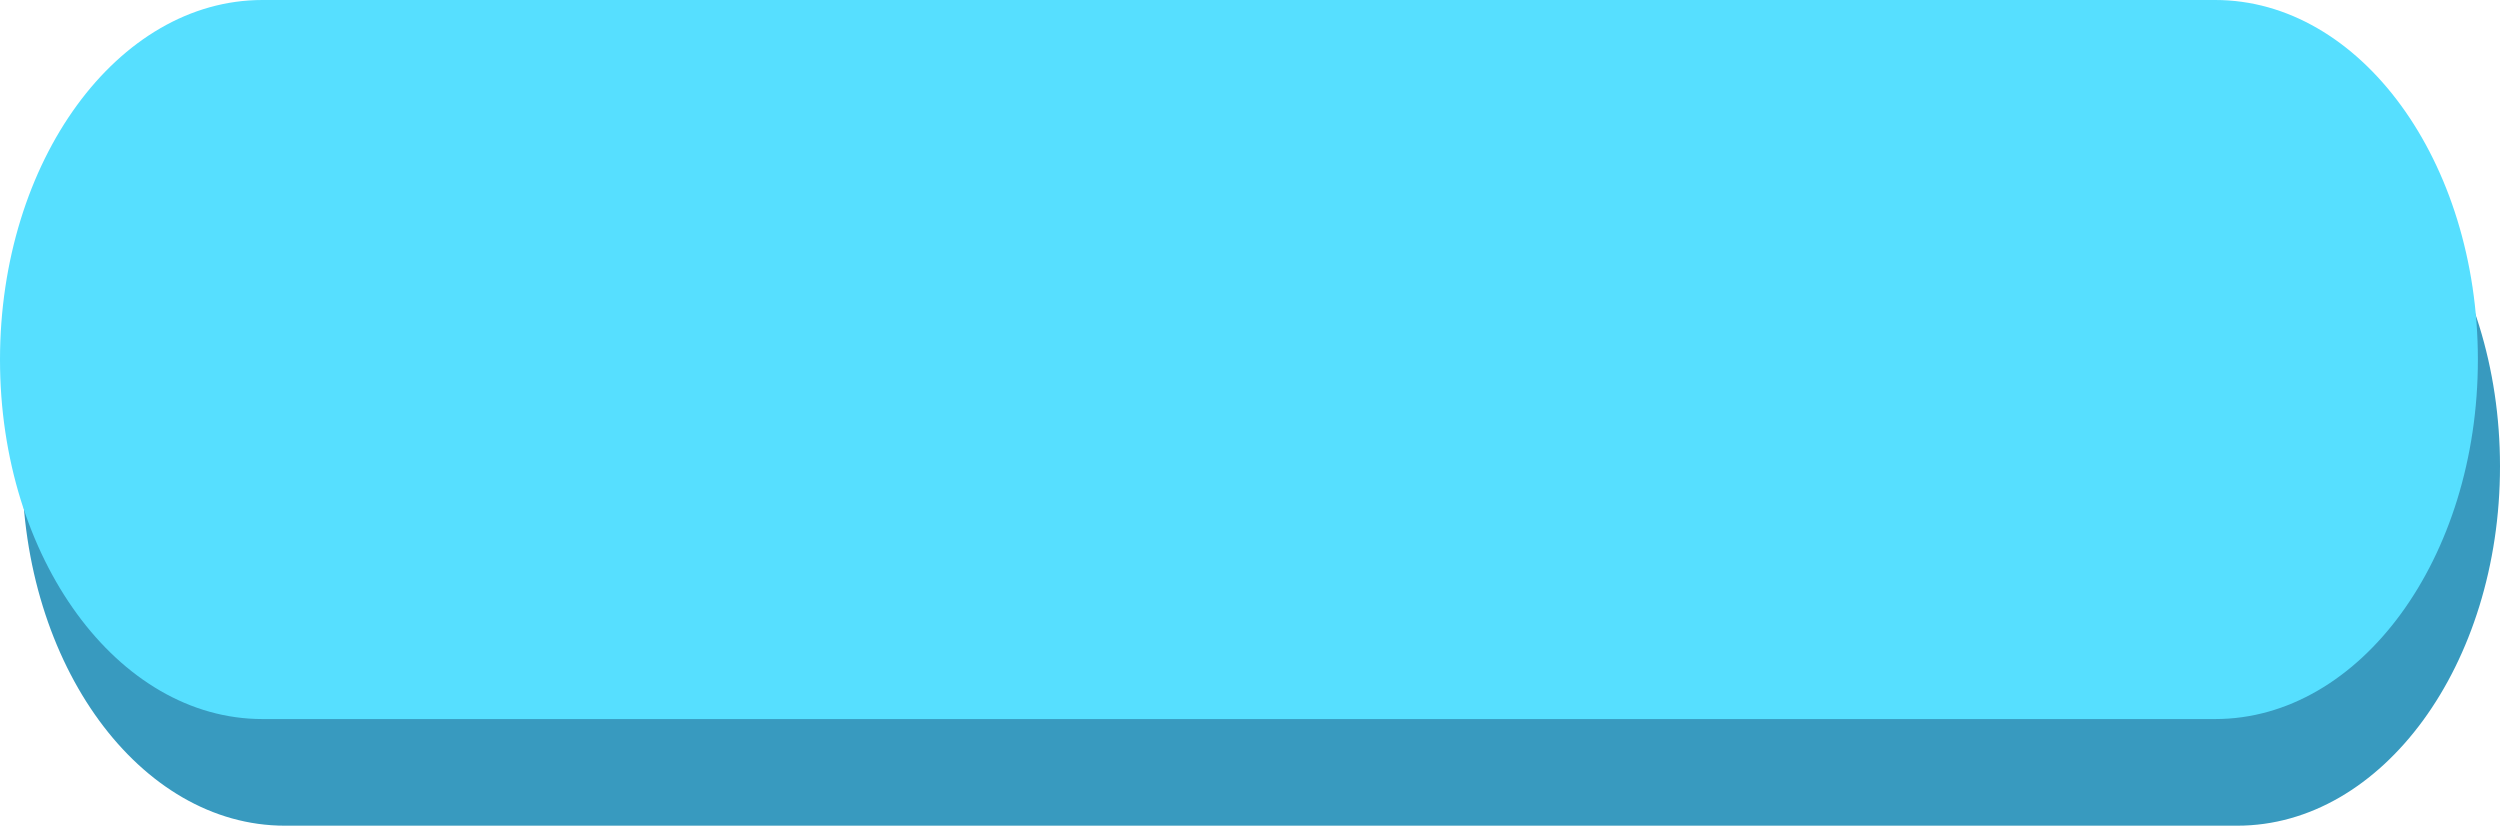
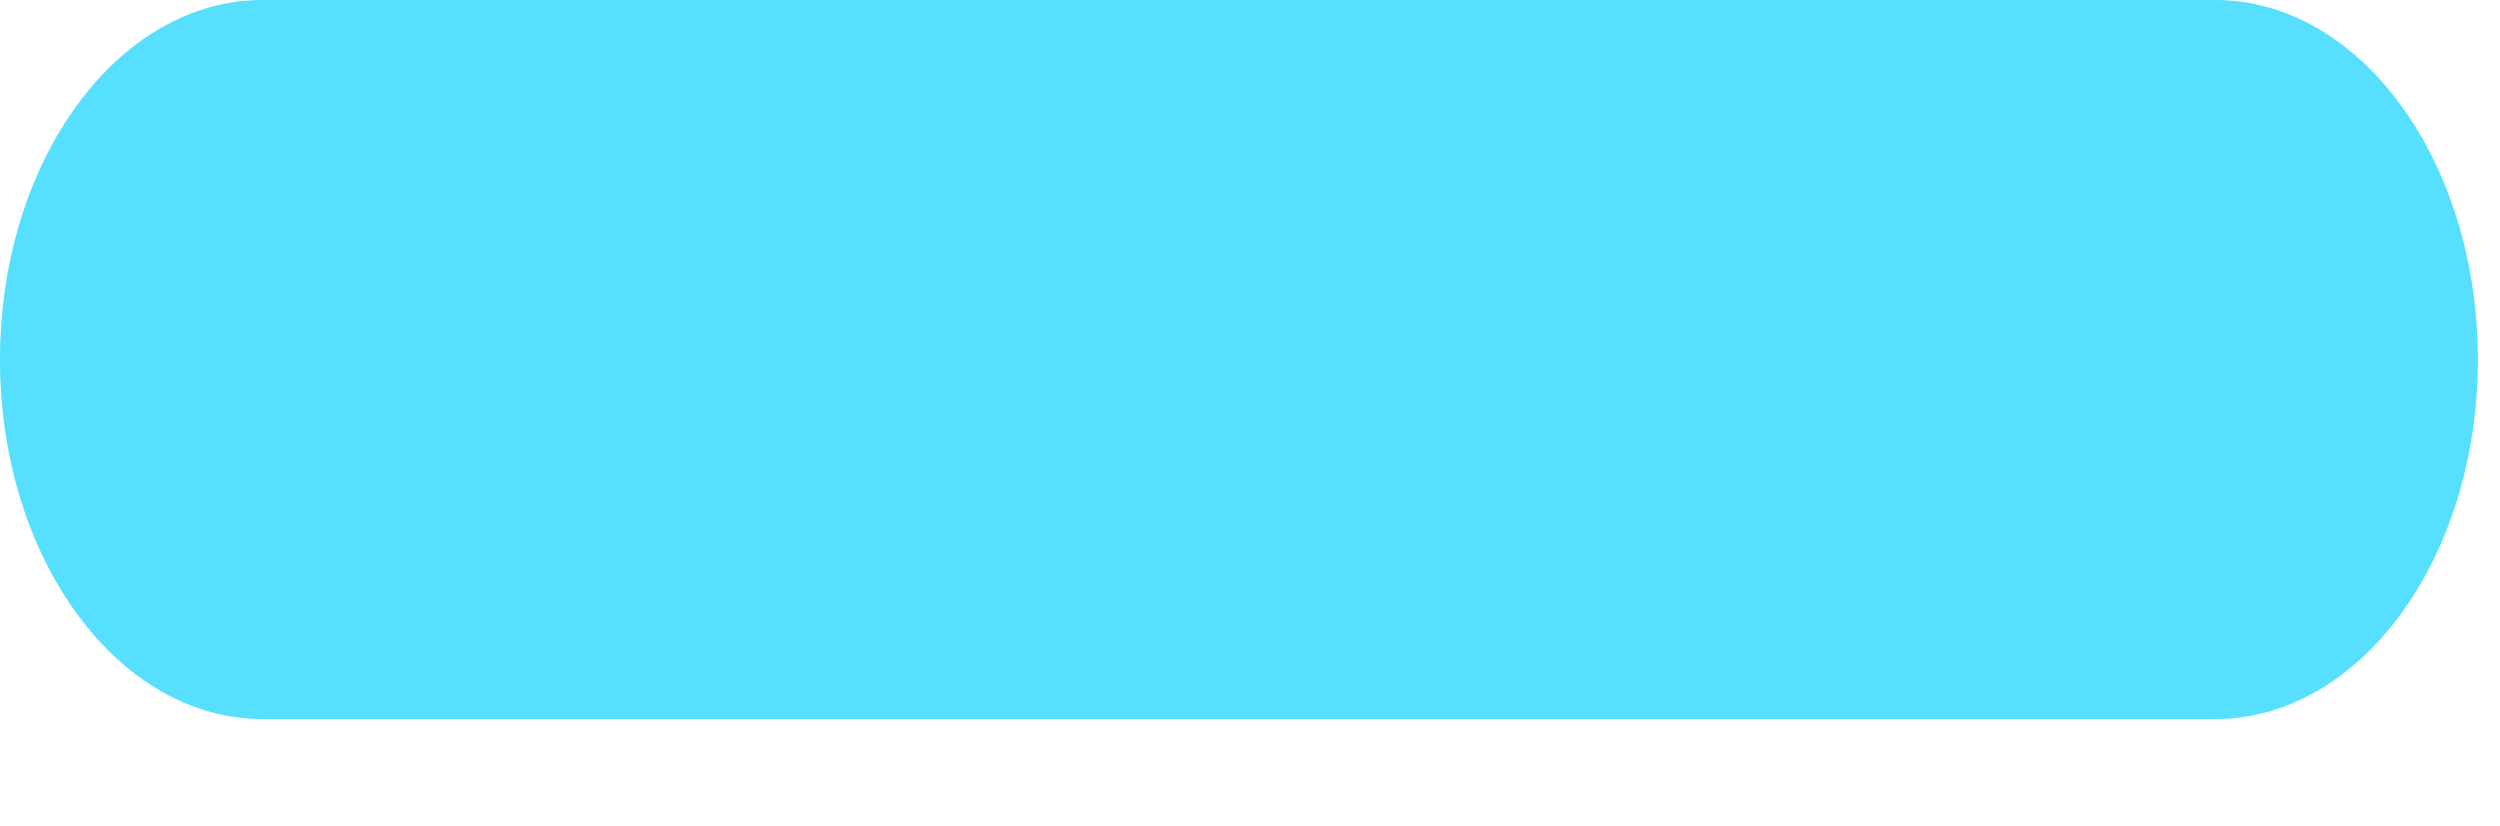
<svg xmlns="http://www.w3.org/2000/svg" xmlns:ns1="http://www.inkscape.org/namespaces/inkscape" xmlns:ns2="http://sodipodi.sourceforge.net/DTD/sodipodi-0.dtd" xml:space="preserve" width="213.495" height="70.512" version="1.1" style="fill-rule:evenodd" viewBox="0 0 6025.31 1990" id="svg2" ns1:version="0.48.3.1 r9886" ns2:docname="cxf150-1.svg">
  <ns2:namedview pagecolor="#ffffff" bordercolor="#666666" borderopacity="1" objecttolerance="10" gridtolerance="10" guidetolerance="10" ns1:pageopacity="0" ns1:pageshadow="2" ns1:window-width="1280" ns1:window-height="657" id="namedview14" showgrid="false" fit-margin-top="0" fit-margin-left="0" fit-margin-right="0" fit-margin-bottom="0" ns1:zoom="2.5371828" ns1:cx="133.17528" ns1:cy="-29.532837" ns1:window-x="-8" ns1:window-y="-8" ns1:window-maximized="1" ns1:current-layer="svg2" />
  <defs id="defs4">
    <style type="text/css" id="style6">
   
    .fil0 {fill:#389ABF;fill-rule:nonzero}
    .fil1 {fill:#56DFFF;fill-rule:nonzero}
   
  </style>
  </defs>
  <g id="dark" ns1:label="#g2998">
-     <path class="fil0" d="m 5392.105,1990 -4705.585,0 c -349.833,0 -633.205,-388 -633.205,-866 0,-479 283.372,-867 633.205,-867 l 4705.585,0 c 349.833,0 633.205,388 633.205,867 0,478 -283.372,866 -633.205,866 z" id="path10" ns1:connector-curvature="0" style="fill:#389abf;fill-rule:nonzero" />
-   </g>
+     </g>
  <g id="light" ns1:label="#g2995">
    <path class="fil1" d="m 5338.79,1733 -4706.315,0 C 283.372,1733 -1.448e-5,1345 -1.448e-5,867 -1.448e-5,388 283.372,0 632.475,0 L 5338.79,0 c 349.833,0 633.205,388 633.205,867 0,478 -283.372,866 -633.205,866 z" id="path12" ns1:connector-curvature="0" style="fill:#56dfff;fill-rule:nonzero" />
  </g>
</svg>